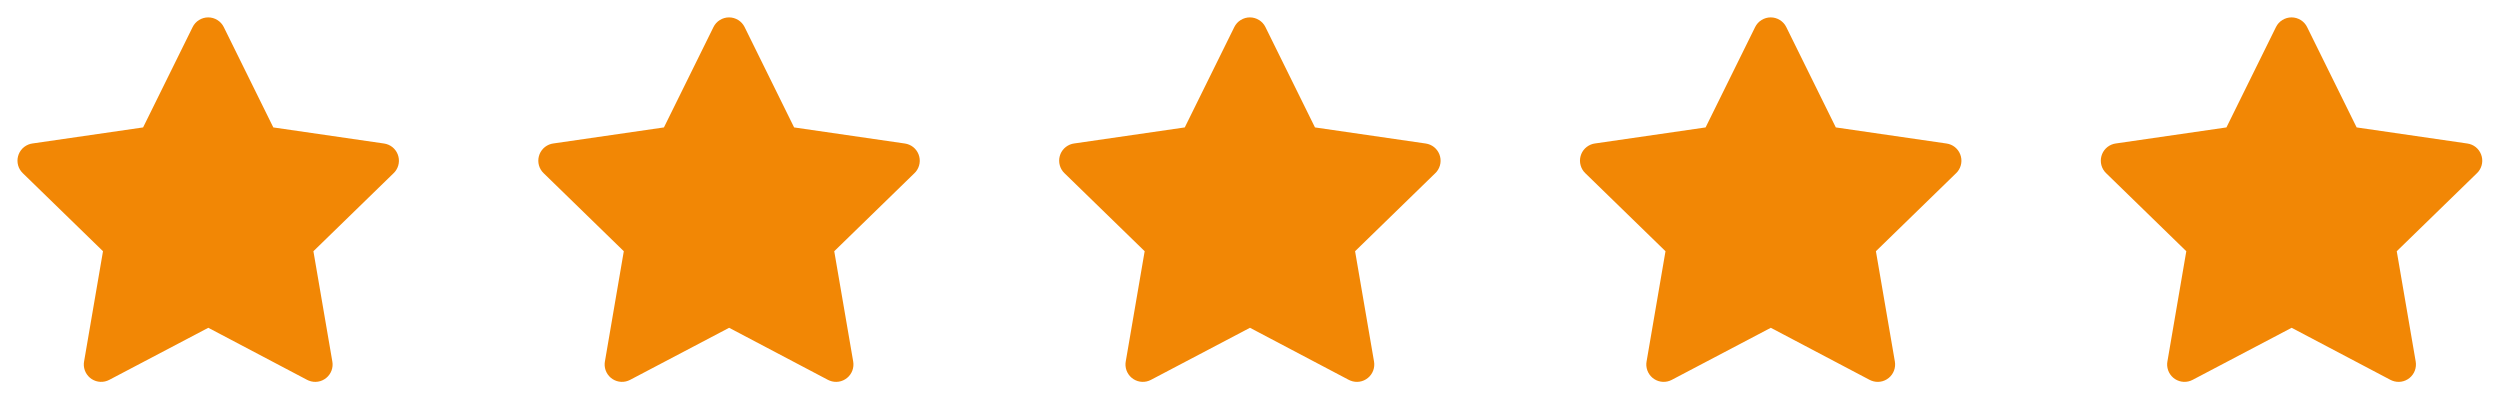
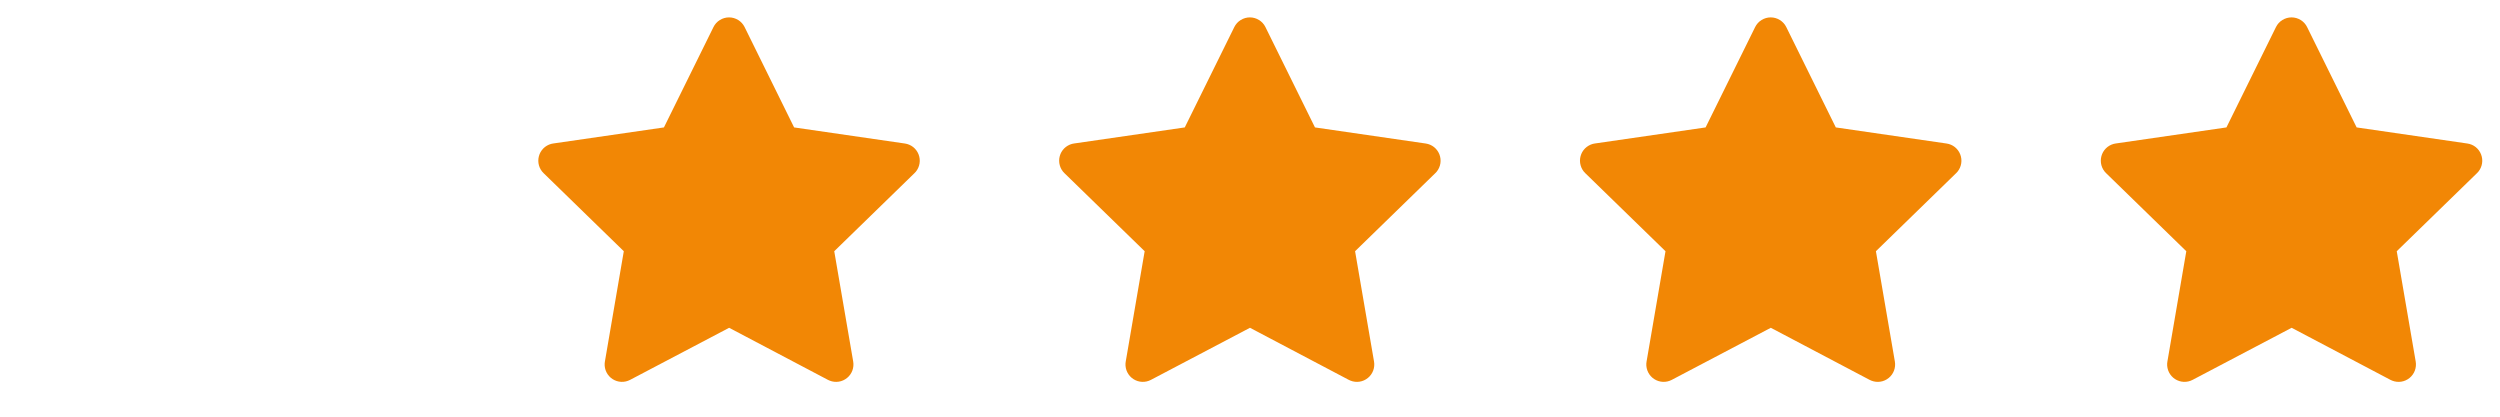
<svg xmlns="http://www.w3.org/2000/svg" width="96" height="16" viewBox="0 0 96 16" fill="none">
-   <path d="M5.495 4.893L1.242 5.51L1.167 5.525C1.052 5.556 0.949 5.616 0.865 5.699C0.782 5.783 0.722 5.887 0.693 6.001C0.663 6.115 0.664 6.235 0.695 6.349C0.727 6.463 0.789 6.566 0.873 6.648L3.955 9.647L3.228 13.884L3.219 13.957C3.212 14.075 3.237 14.193 3.29 14.298C3.344 14.404 3.424 14.493 3.523 14.557C3.623 14.621 3.737 14.658 3.855 14.663C3.973 14.668 4.091 14.642 4.195 14.587L7.999 12.587L11.794 14.587L11.861 14.617C11.971 14.661 12.091 14.674 12.208 14.656C12.325 14.638 12.434 14.589 12.526 14.514C12.618 14.44 12.688 14.342 12.73 14.231C12.771 14.12 12.783 14.001 12.762 13.884L12.035 9.647L15.118 6.647L15.17 6.591C15.244 6.499 15.293 6.39 15.311 6.273C15.329 6.157 15.316 6.038 15.273 5.928C15.23 5.818 15.159 5.722 15.067 5.648C14.975 5.575 14.864 5.528 14.748 5.511L10.495 4.893L8.593 1.04C8.538 0.928 8.453 0.834 8.347 0.769C8.242 0.703 8.12 0.668 7.995 0.668C7.871 0.668 7.749 0.703 7.643 0.769C7.537 0.834 7.452 0.928 7.397 1.04L5.495 4.893Z" fill="#F28705" />
  <path d="M25.495 4.893L21.242 5.51L21.166 5.525C21.052 5.556 20.948 5.616 20.865 5.699C20.782 5.783 20.722 5.887 20.693 6.001C20.663 6.115 20.664 6.235 20.695 6.349C20.727 6.463 20.788 6.566 20.873 6.648L23.954 9.647L23.228 13.884L23.219 13.957C23.212 14.075 23.237 14.193 23.29 14.298C23.344 14.404 23.424 14.493 23.523 14.557C23.623 14.621 23.737 14.658 23.855 14.663C23.973 14.668 24.091 14.642 24.195 14.587L27.999 12.587L31.794 14.587L31.861 14.617C31.971 14.661 32.091 14.674 32.208 14.656C32.325 14.638 32.434 14.589 32.526 14.514C32.618 14.44 32.688 14.342 32.73 14.231C32.771 14.12 32.783 14.001 32.763 13.884L32.035 9.647L35.118 6.647L35.17 6.591C35.244 6.499 35.293 6.39 35.311 6.273C35.329 6.157 35.316 6.038 35.273 5.928C35.23 5.818 35.159 5.722 35.067 5.648C34.974 5.575 34.864 5.528 34.748 5.511L30.494 4.893L28.593 1.04C28.538 0.928 28.453 0.834 28.347 0.769C28.242 0.703 28.12 0.668 27.995 0.668C27.871 0.668 27.749 0.703 27.643 0.769C27.537 0.834 27.452 0.928 27.397 1.04L25.495 4.893Z" fill="#F28705" />
  <path d="M45.495 4.893L41.242 5.51L41.166 5.525C41.053 5.556 40.949 5.616 40.865 5.699C40.782 5.783 40.722 5.887 40.693 6.001C40.663 6.115 40.664 6.235 40.696 6.349C40.727 6.463 40.788 6.566 40.873 6.648L43.955 9.647L43.228 13.884L43.219 13.957C43.212 14.075 43.237 14.193 43.29 14.298C43.344 14.404 43.424 14.493 43.523 14.557C43.623 14.621 43.737 14.658 43.855 14.663C43.973 14.668 44.091 14.642 44.195 14.587L47.999 12.587L51.794 14.587L51.861 14.617C51.971 14.661 52.091 14.674 52.208 14.656C52.325 14.638 52.434 14.589 52.526 14.514C52.618 14.44 52.688 14.342 52.73 14.231C52.771 14.12 52.783 14.001 52.763 13.884L52.035 9.647L55.118 6.647L55.17 6.591C55.244 6.499 55.293 6.39 55.311 6.273C55.329 6.157 55.316 6.038 55.273 5.928C55.23 5.818 55.159 5.722 55.067 5.648C54.974 5.575 54.864 5.528 54.748 5.511L50.495 4.893L48.593 1.04C48.538 0.928 48.453 0.834 48.347 0.769C48.242 0.703 48.12 0.668 47.995 0.668C47.871 0.668 47.749 0.703 47.643 0.769C47.537 0.834 47.452 0.928 47.397 1.04L45.495 4.893Z" fill="#F28705" />
  <path d="M65.495 4.893L61.242 5.51L61.166 5.525C61.053 5.556 60.949 5.616 60.865 5.699C60.782 5.783 60.722 5.887 60.693 6.001C60.663 6.115 60.664 6.235 60.696 6.349C60.727 6.463 60.788 6.566 60.873 6.648L63.955 9.647L63.228 13.884L63.219 13.957C63.212 14.075 63.237 14.193 63.29 14.298C63.344 14.404 63.424 14.493 63.523 14.557C63.623 14.621 63.737 14.658 63.855 14.663C63.973 14.668 64.091 14.642 64.195 14.587L67.999 12.587L71.794 14.587L71.861 14.617C71.971 14.661 72.091 14.674 72.208 14.656C72.325 14.638 72.434 14.589 72.526 14.514C72.618 14.44 72.688 14.342 72.73 14.231C72.771 14.12 72.783 14.001 72.763 13.884L72.035 9.647L75.118 6.647L75.17 6.591C75.244 6.499 75.293 6.39 75.311 6.273C75.329 6.157 75.316 6.038 75.273 5.928C75.23 5.818 75.159 5.722 75.067 5.648C74.975 5.575 74.865 5.528 74.748 5.511L70.495 4.893L68.593 1.04C68.538 0.928 68.453 0.834 68.347 0.769C68.242 0.703 68.12 0.668 67.995 0.668C67.871 0.668 67.749 0.703 67.643 0.769C67.537 0.834 67.452 0.928 67.397 1.04L65.495 4.893Z" fill="#F28705" />
  <path d="M85.495 4.893L81.242 5.51L81.166 5.525C81.052 5.556 80.948 5.616 80.865 5.699C80.782 5.783 80.722 5.887 80.693 6.001C80.663 6.115 80.664 6.235 80.695 6.349C80.727 6.463 80.788 6.566 80.873 6.648L83.954 9.647L83.228 13.884L83.219 13.957C83.212 14.075 83.237 14.193 83.29 14.298C83.344 14.404 83.424 14.493 83.523 14.557C83.623 14.621 83.737 14.658 83.855 14.663C83.973 14.668 84.091 14.642 84.195 14.587L87.999 12.587L91.794 14.587L91.861 14.617C91.971 14.661 92.091 14.674 92.208 14.656C92.325 14.638 92.434 14.589 92.526 14.514C92.618 14.44 92.688 14.342 92.73 14.231C92.771 14.12 92.783 14.001 92.763 13.884L92.035 9.647L95.118 6.647L95.17 6.591C95.244 6.499 95.293 6.39 95.311 6.273C95.329 6.157 95.316 6.038 95.273 5.928C95.23 5.818 95.159 5.722 95.067 5.648C94.975 5.575 94.865 5.528 94.748 5.511L90.495 4.893L88.593 1.04C88.538 0.928 88.453 0.834 88.347 0.769C88.242 0.703 88.12 0.668 87.995 0.668C87.871 0.668 87.749 0.703 87.643 0.769C87.537 0.834 87.452 0.928 87.397 1.04L85.495 4.893Z" fill="#F28705" />
</svg>